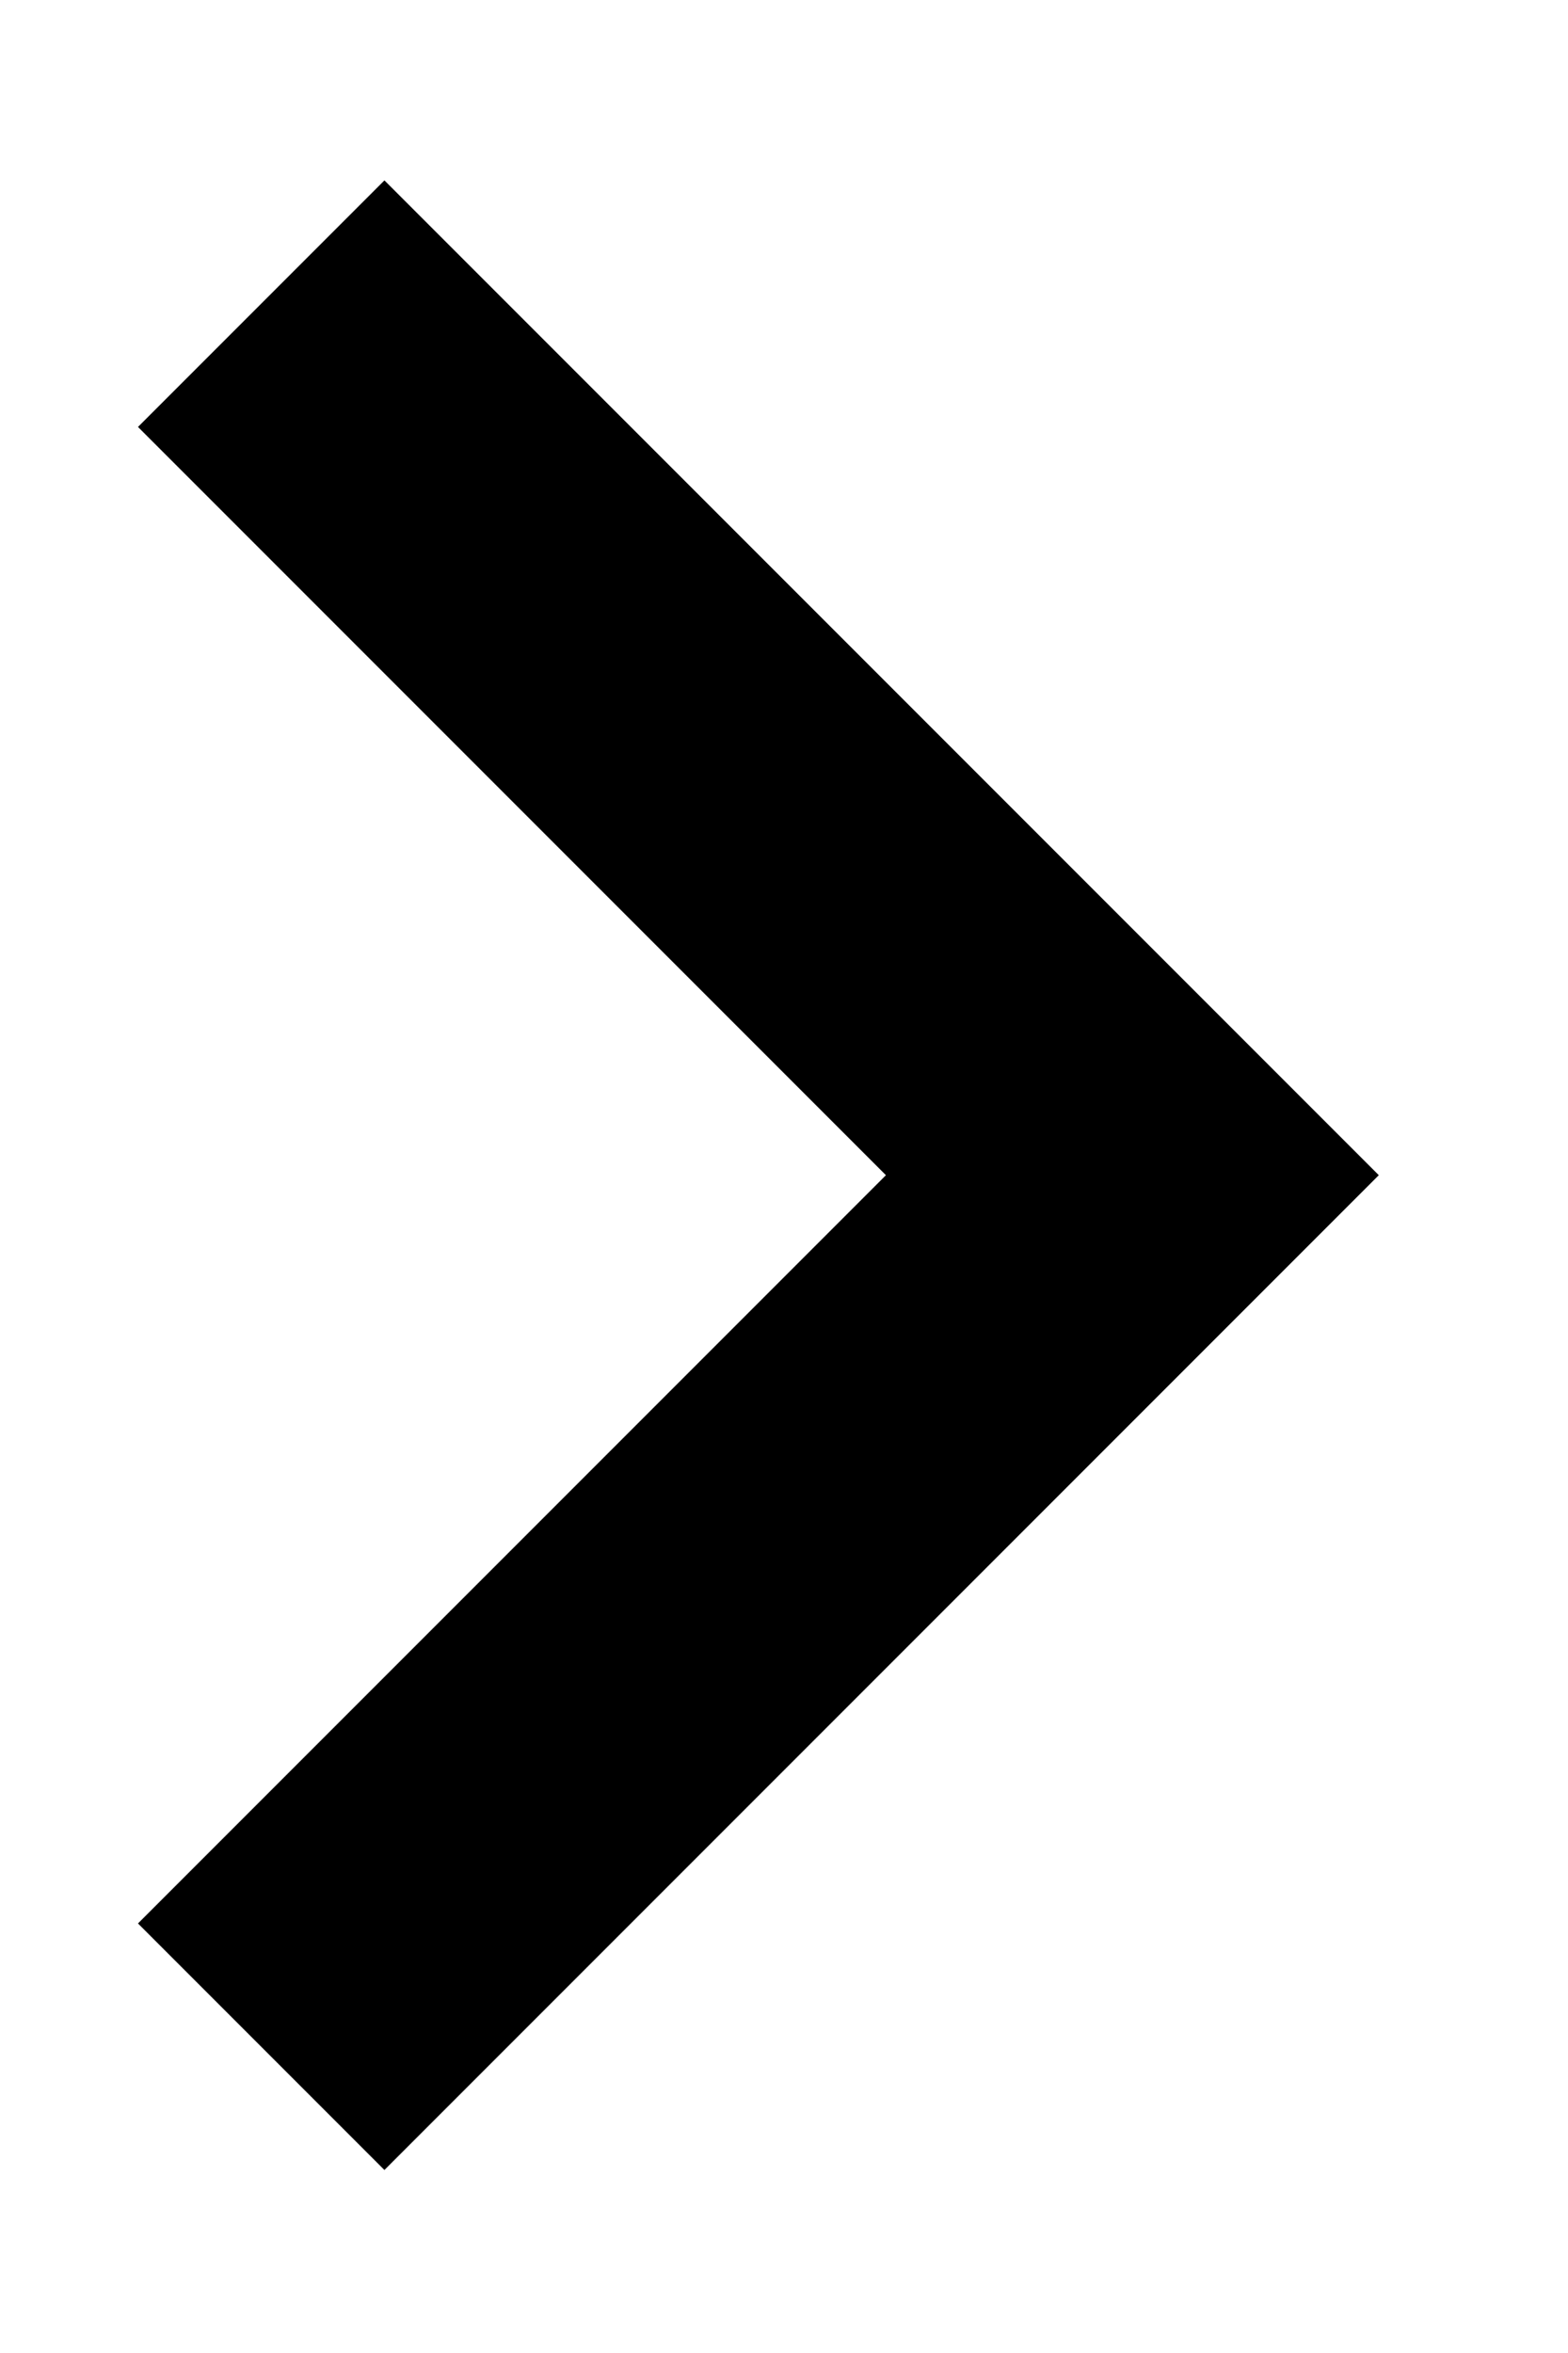
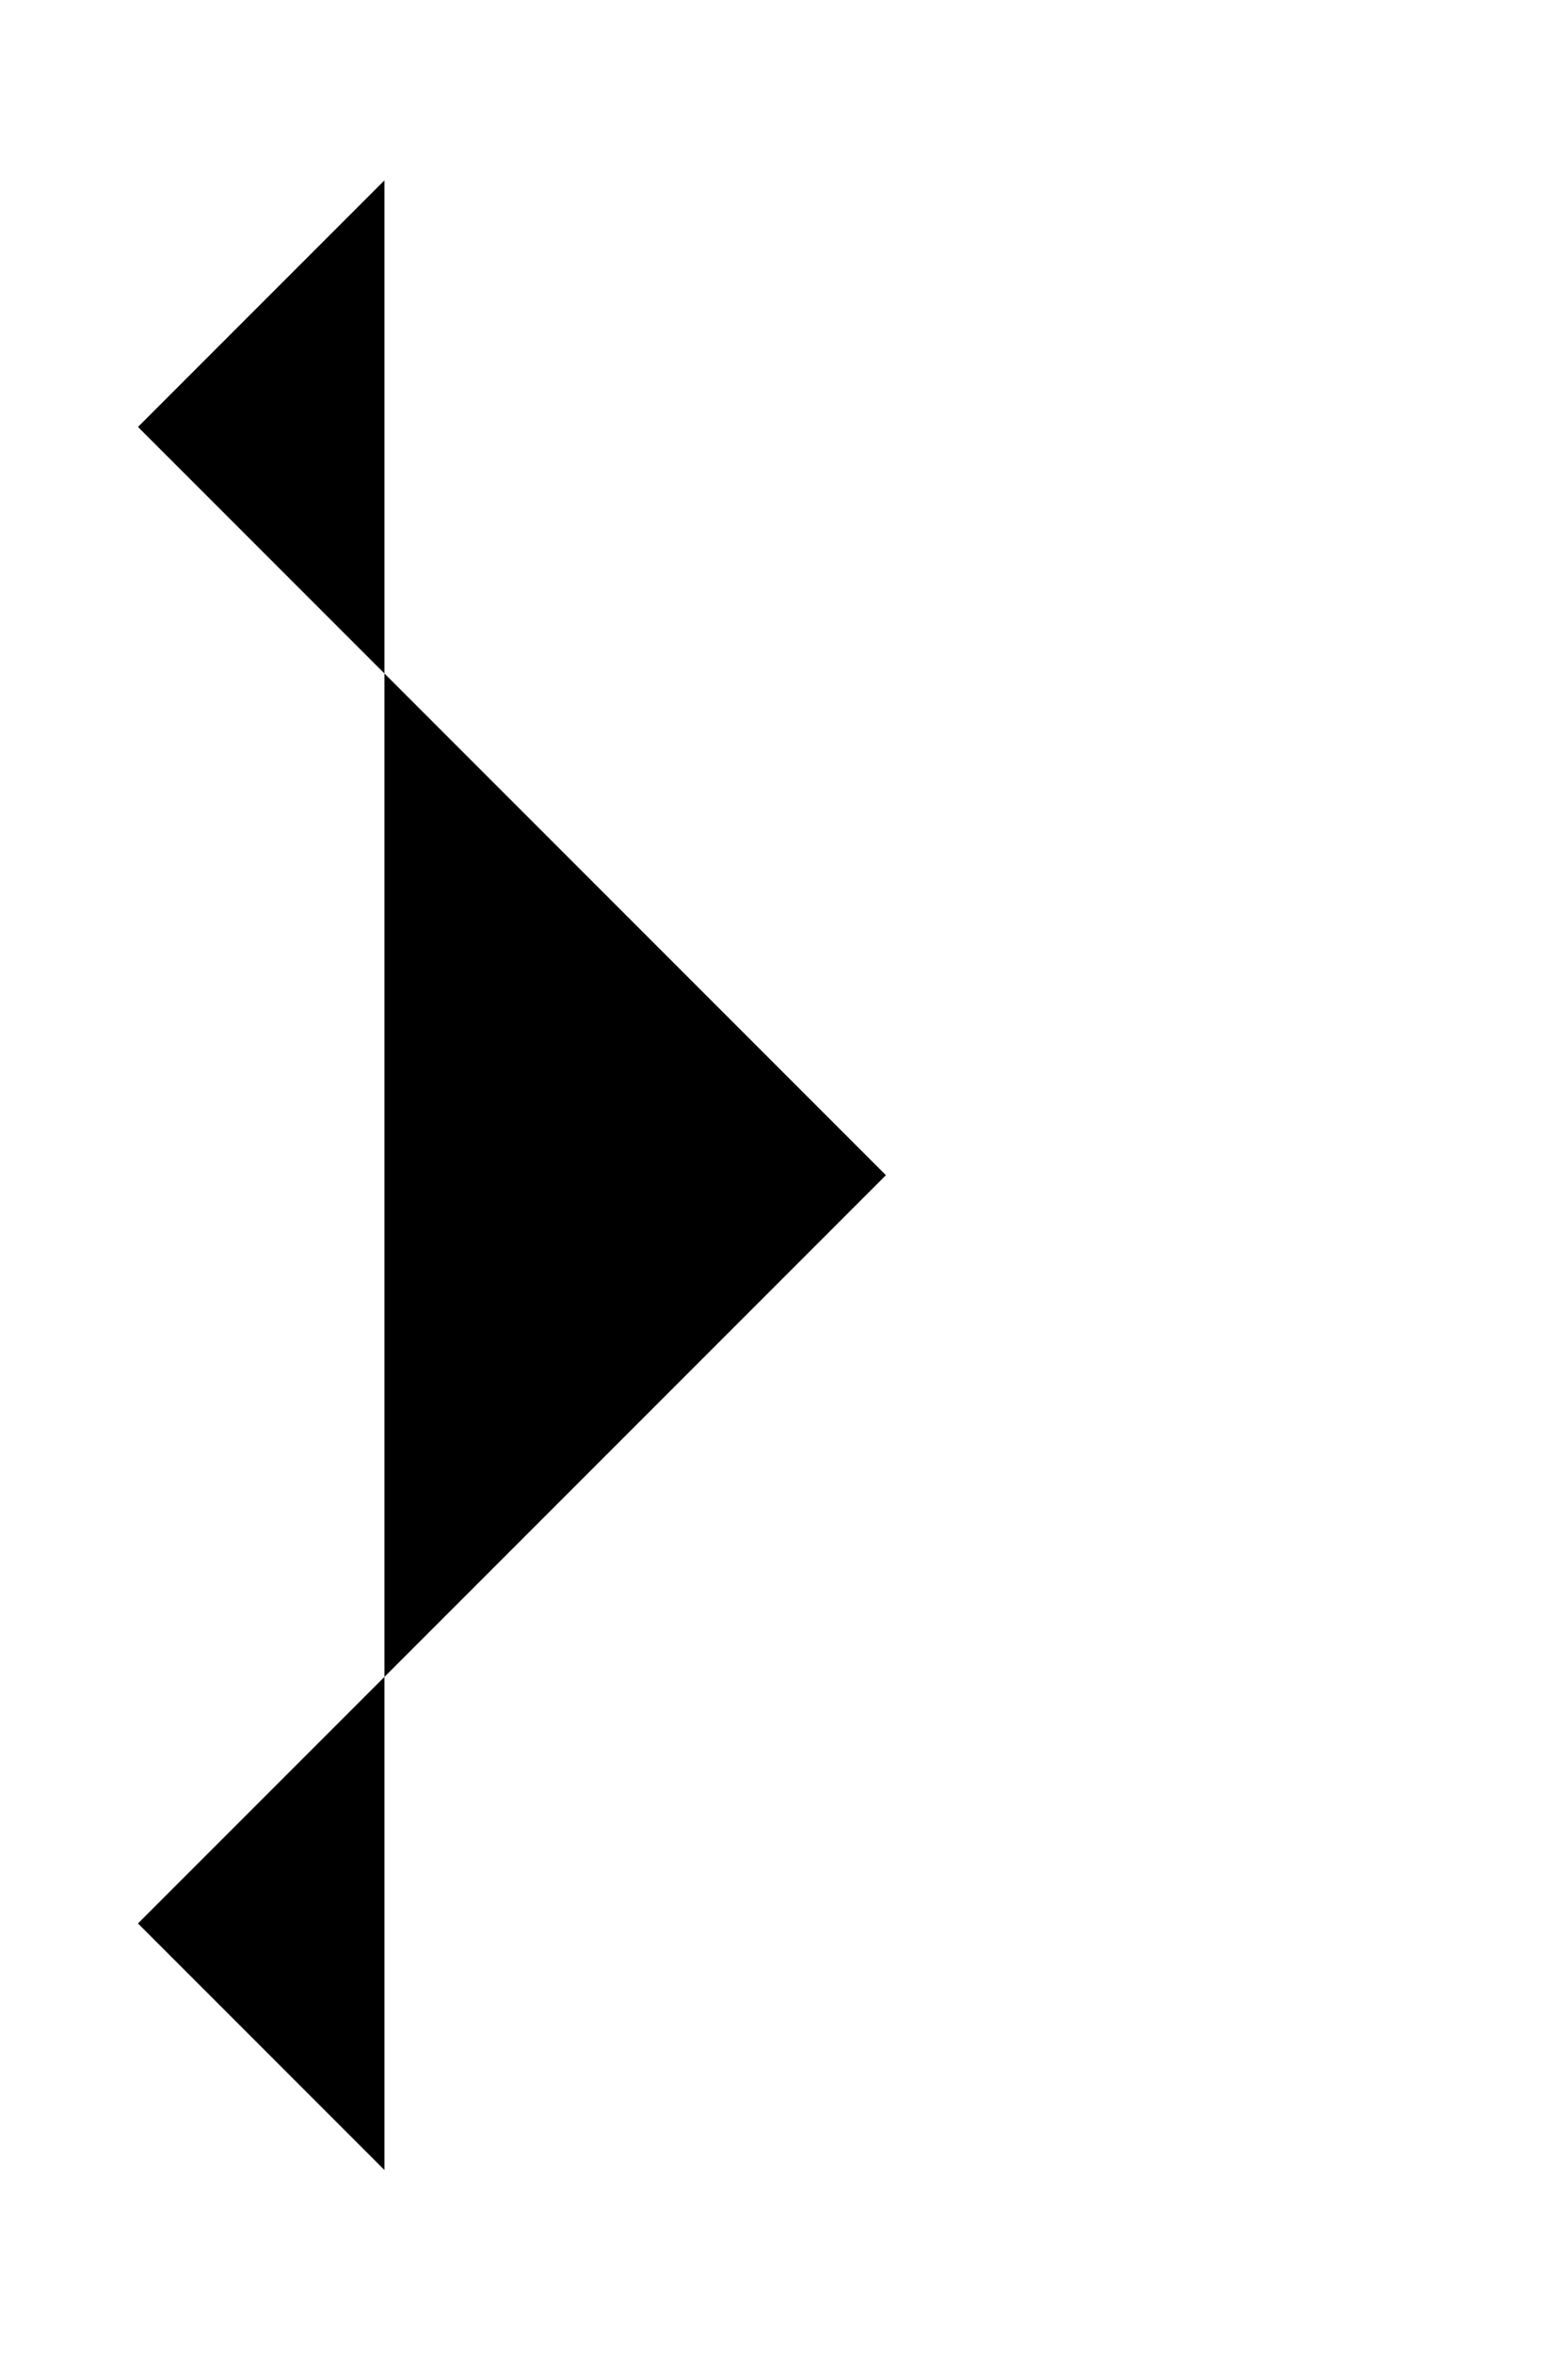
<svg xmlns="http://www.w3.org/2000/svg" width="6" height="9" viewBox="0 0 6 9" fill="none">
-   <path d="M1.471 8.3L5.276 4.495L1.471 0.69L0.528 1.633L3.39 4.495L0.528 7.357L1.471 8.3Z" fill="black" />
+   <path d="M1.471 8.3L1.471 0.69L0.528 1.633L3.39 4.495L0.528 7.357L1.471 8.3Z" fill="black" />
</svg>